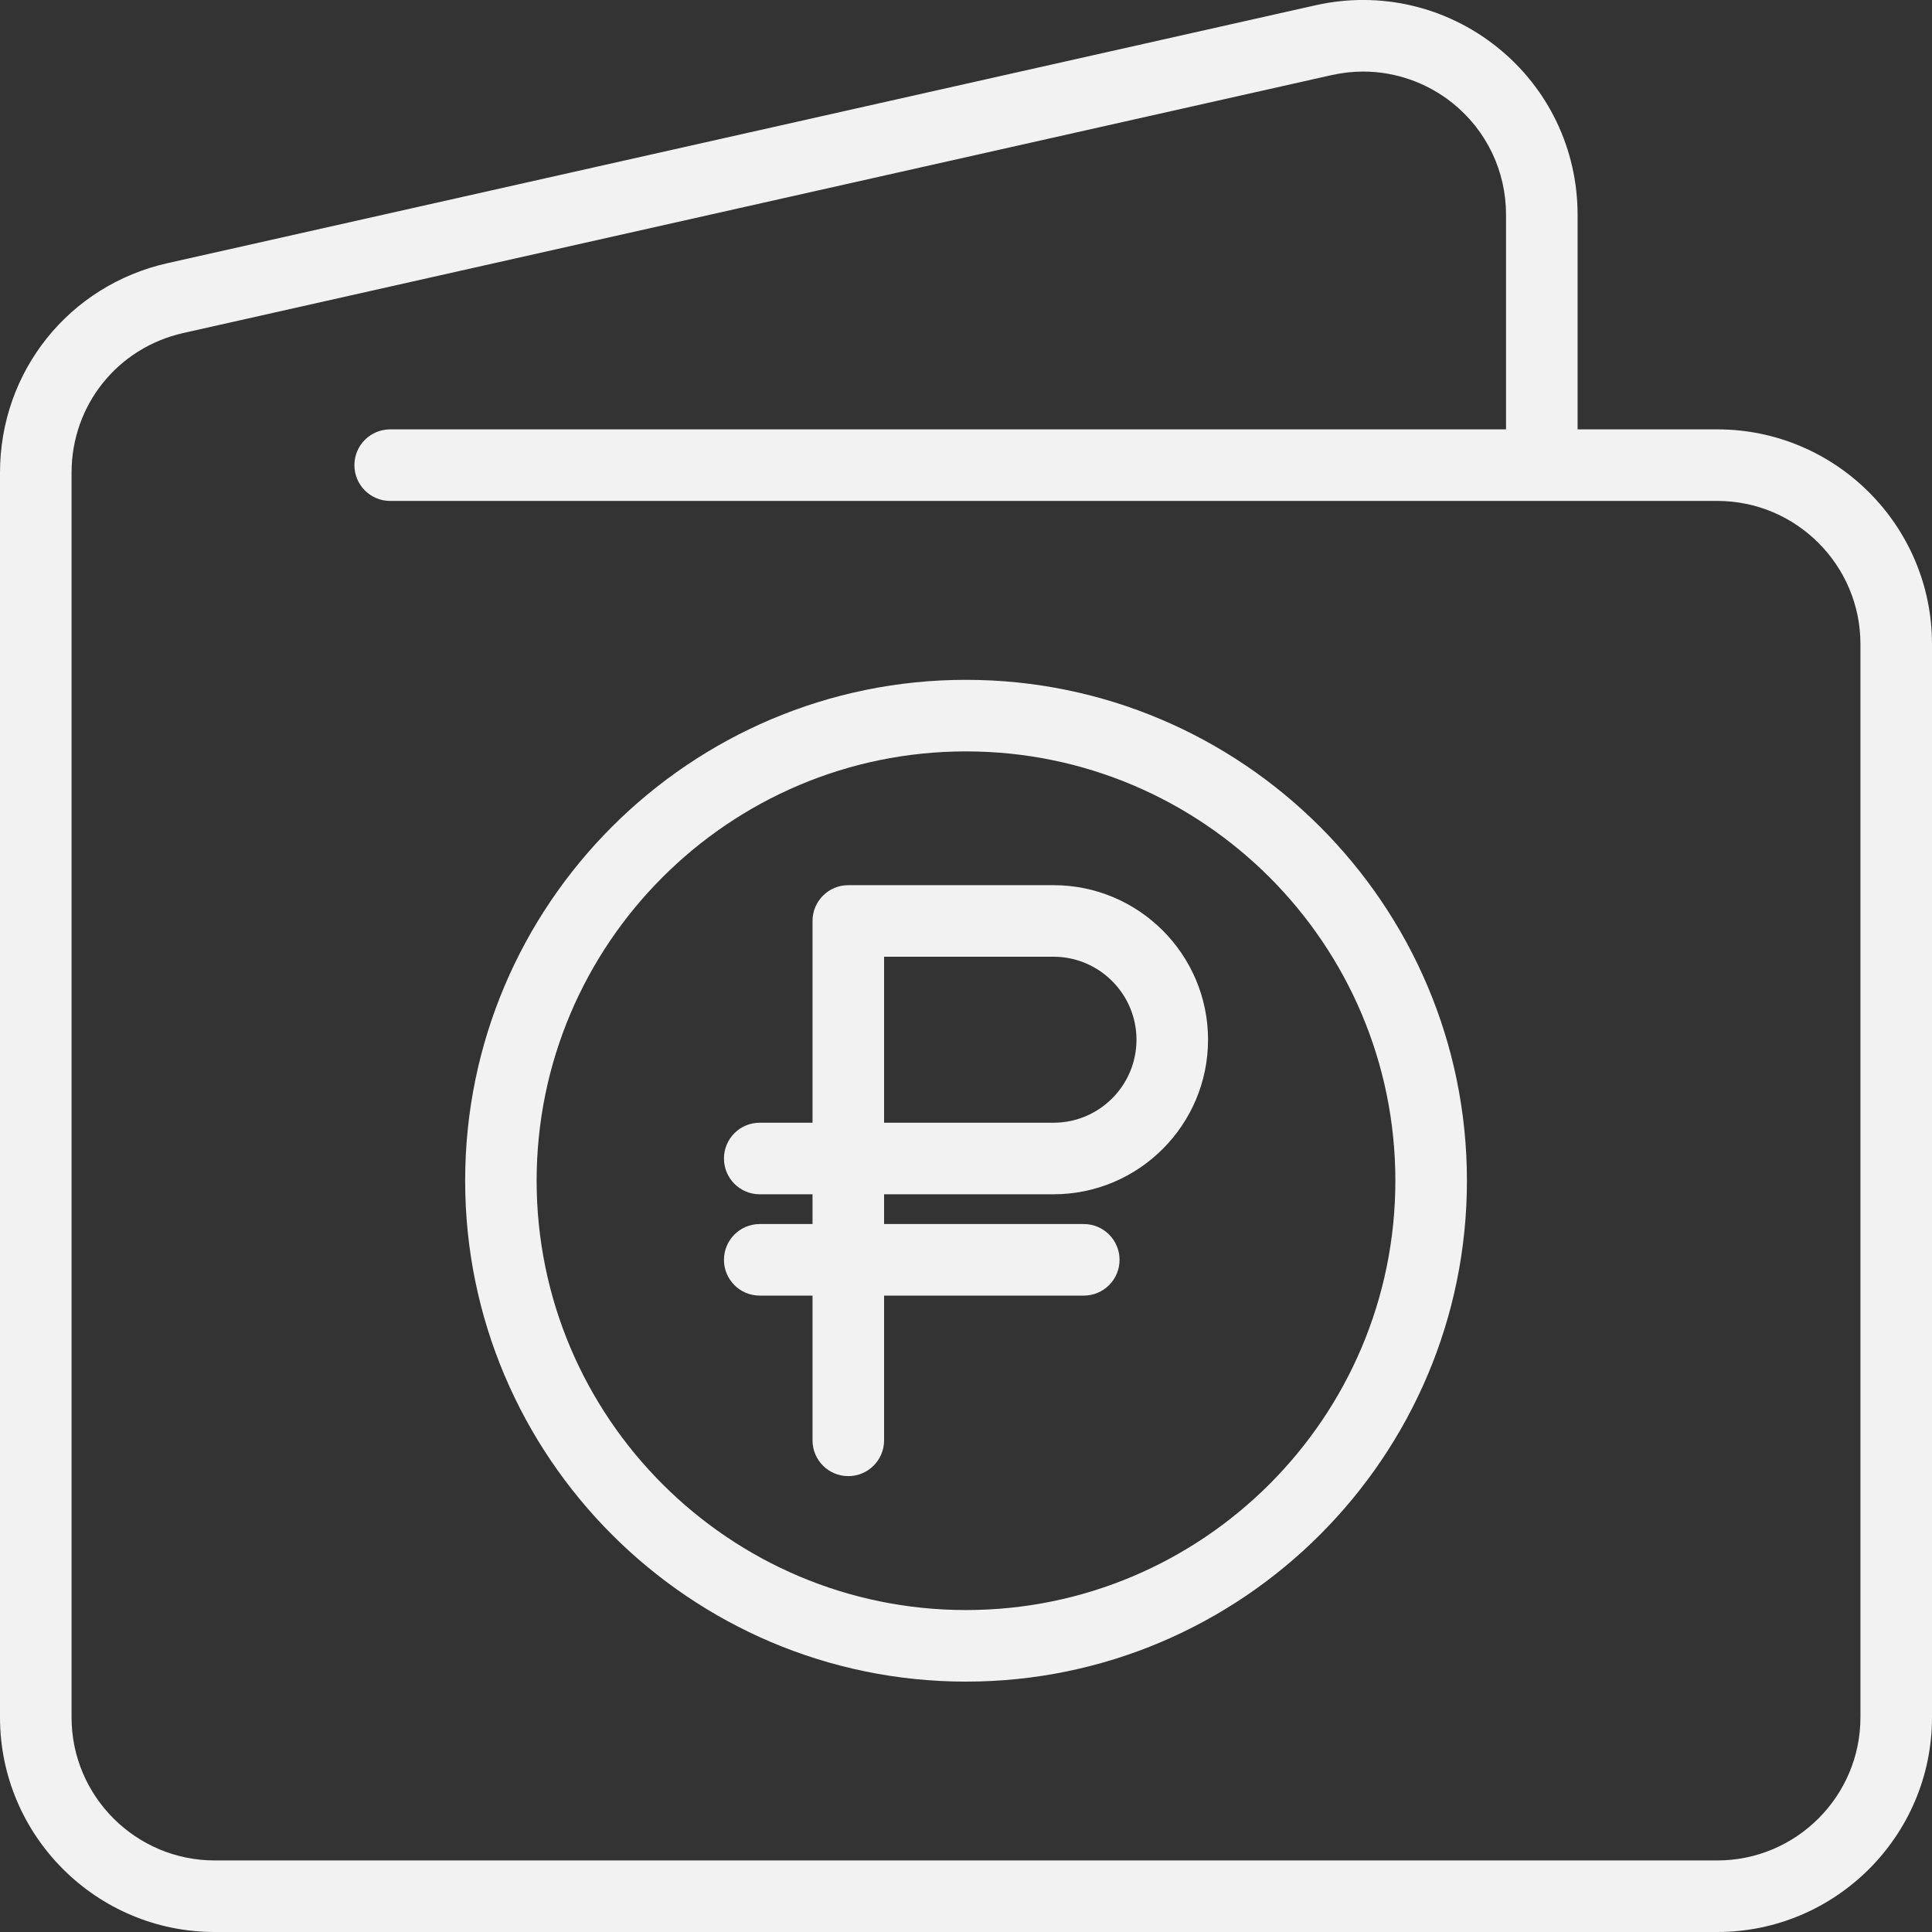
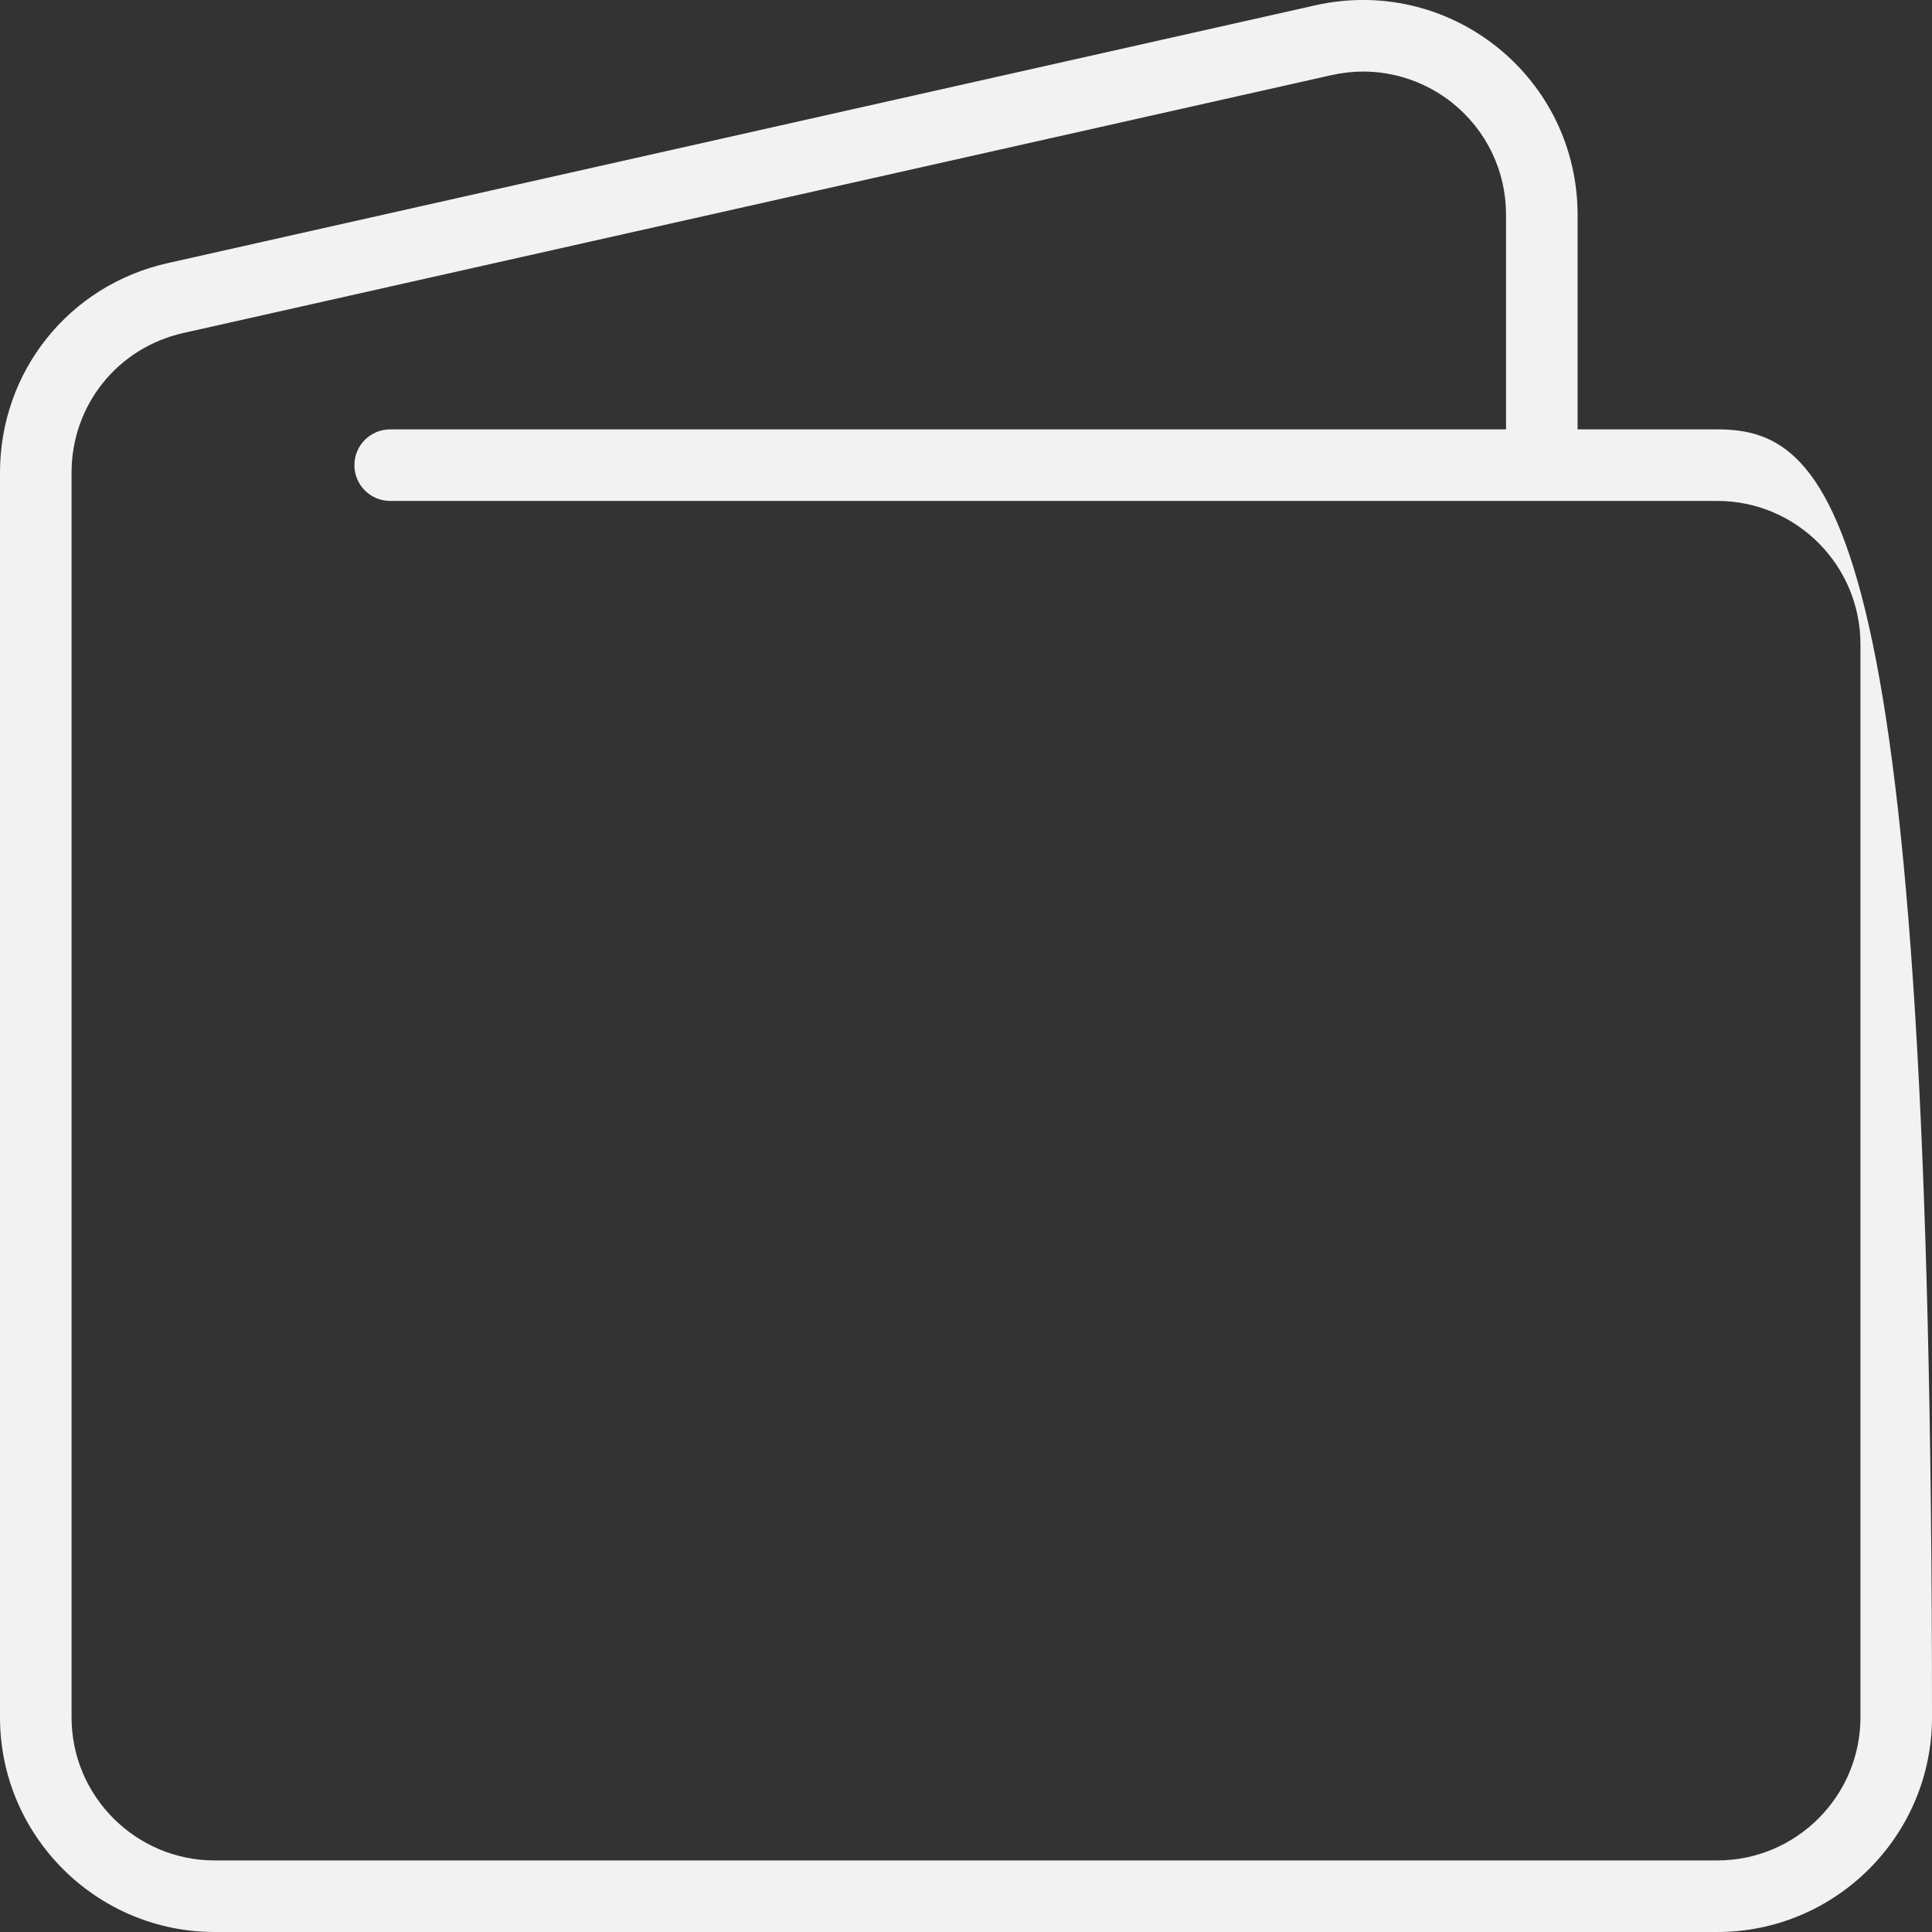
<svg xmlns="http://www.w3.org/2000/svg" width="25" height="25" viewBox="0 0 25 25" fill="none">
  <rect x="0" y="0" width="25" height="25" fill="#333333" stroke="none" />
-   <path d="M22.222 5.556H20.414V2.779C20.414 1.931 20.035 1.14 19.373 0.61C18.71 0.08 17.855 -0.117 17.028 0.067L2.169 3.405C0.891 3.692 0 4.808 0 6.116V22.223C0 23.754 1.247 25 2.778 25H22.222C23.753 25 25 23.754 25 22.223V8.334C25 6.802 23.753 5.556 22.222 5.556ZM24.074 22.223C24.074 23.243 23.243 24.074 22.222 24.074H2.778C1.757 24.074 0.926 23.243 0.926 22.223V6.116C0.926 5.243 1.521 4.5 2.373 4.309L17.23 0.972C17.366 0.942 17.503 0.926 17.639 0.926C18.054 0.926 18.461 1.067 18.794 1.332C19.236 1.687 19.488 2.213 19.488 2.779V5.556H5.049C4.793 5.556 4.586 5.763 4.586 6.019C4.586 6.275 4.793 6.482 5.049 6.482H22.222C23.243 6.482 24.074 7.313 24.074 8.334L24.074 22.223Z" fill="#F2F2F2" />
-   <path d="M13.632 11.454H10.977C10.721 11.454 10.514 11.661 10.514 11.917V14.528H9.831C9.575 14.528 9.368 14.735 9.368 14.991C9.368 15.247 9.575 15.454 9.831 15.454H10.514V15.839H9.831C9.575 15.839 9.368 16.047 9.368 16.302C9.368 16.558 9.575 16.765 9.831 16.765H10.514V18.638C10.514 18.894 10.721 19.101 10.977 19.101C11.233 19.101 11.44 18.894 11.44 18.638V16.765H14.024C14.28 16.765 14.487 16.558 14.487 16.302C14.487 16.047 14.28 15.839 14.024 15.839H11.44V15.454H13.632C14.735 15.454 15.632 14.557 15.632 13.454C15.632 12.351 14.735 11.454 13.632 11.454ZM13.632 14.528H11.44V12.38H13.632C14.225 12.38 14.706 12.863 14.706 13.454C14.706 14.046 14.225 14.528 13.632 14.528Z" fill="#F2F2F2" />
-   <path d="M12.5 8.797C8.927 8.797 6.019 11.705 6.019 15.278C6.019 18.851 8.927 21.76 12.5 21.76C16.073 21.76 18.982 18.851 18.982 15.278C18.982 11.705 16.073 8.797 12.5 8.797ZM12.5 20.834C9.436 20.834 6.944 18.342 6.944 15.278C6.944 12.214 9.436 9.723 12.5 9.723C15.564 9.723 18.056 12.214 18.056 15.278C18.056 18.342 15.564 20.834 12.5 20.834Z" fill="#F2F2F2" />
+   <path d="M22.222 5.556H20.414V2.779C20.414 1.931 20.035 1.14 19.373 0.61C18.71 0.08 17.855 -0.117 17.028 0.067L2.169 3.405C0.891 3.692 0 4.808 0 6.116V22.223C0 23.754 1.247 25 2.778 25H22.222C23.753 25 25 23.754 25 22.223C25 6.802 23.753 5.556 22.222 5.556ZM24.074 22.223C24.074 23.243 23.243 24.074 22.222 24.074H2.778C1.757 24.074 0.926 23.243 0.926 22.223V6.116C0.926 5.243 1.521 4.5 2.373 4.309L17.23 0.972C17.366 0.942 17.503 0.926 17.639 0.926C18.054 0.926 18.461 1.067 18.794 1.332C19.236 1.687 19.488 2.213 19.488 2.779V5.556H5.049C4.793 5.556 4.586 5.763 4.586 6.019C4.586 6.275 4.793 6.482 5.049 6.482H22.222C23.243 6.482 24.074 7.313 24.074 8.334L24.074 22.223Z" fill="#F2F2F2" />
</svg>